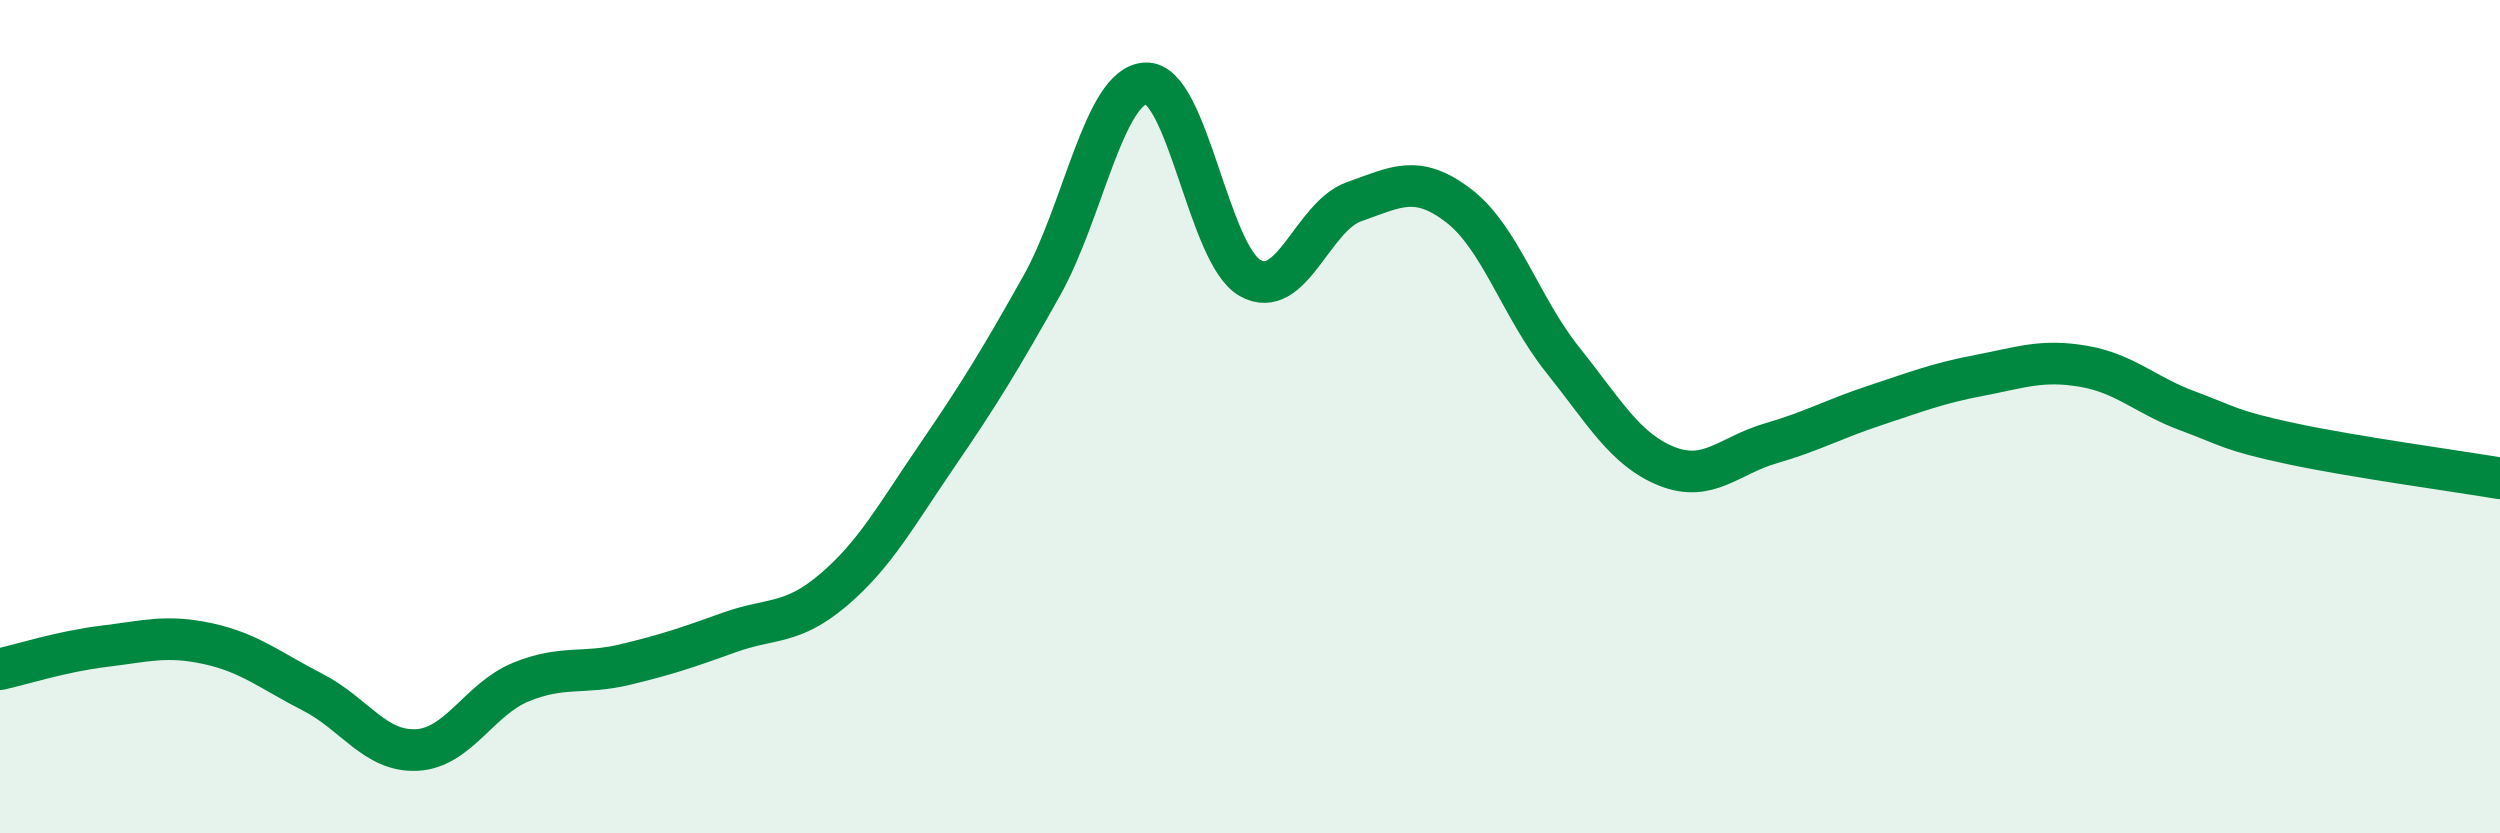
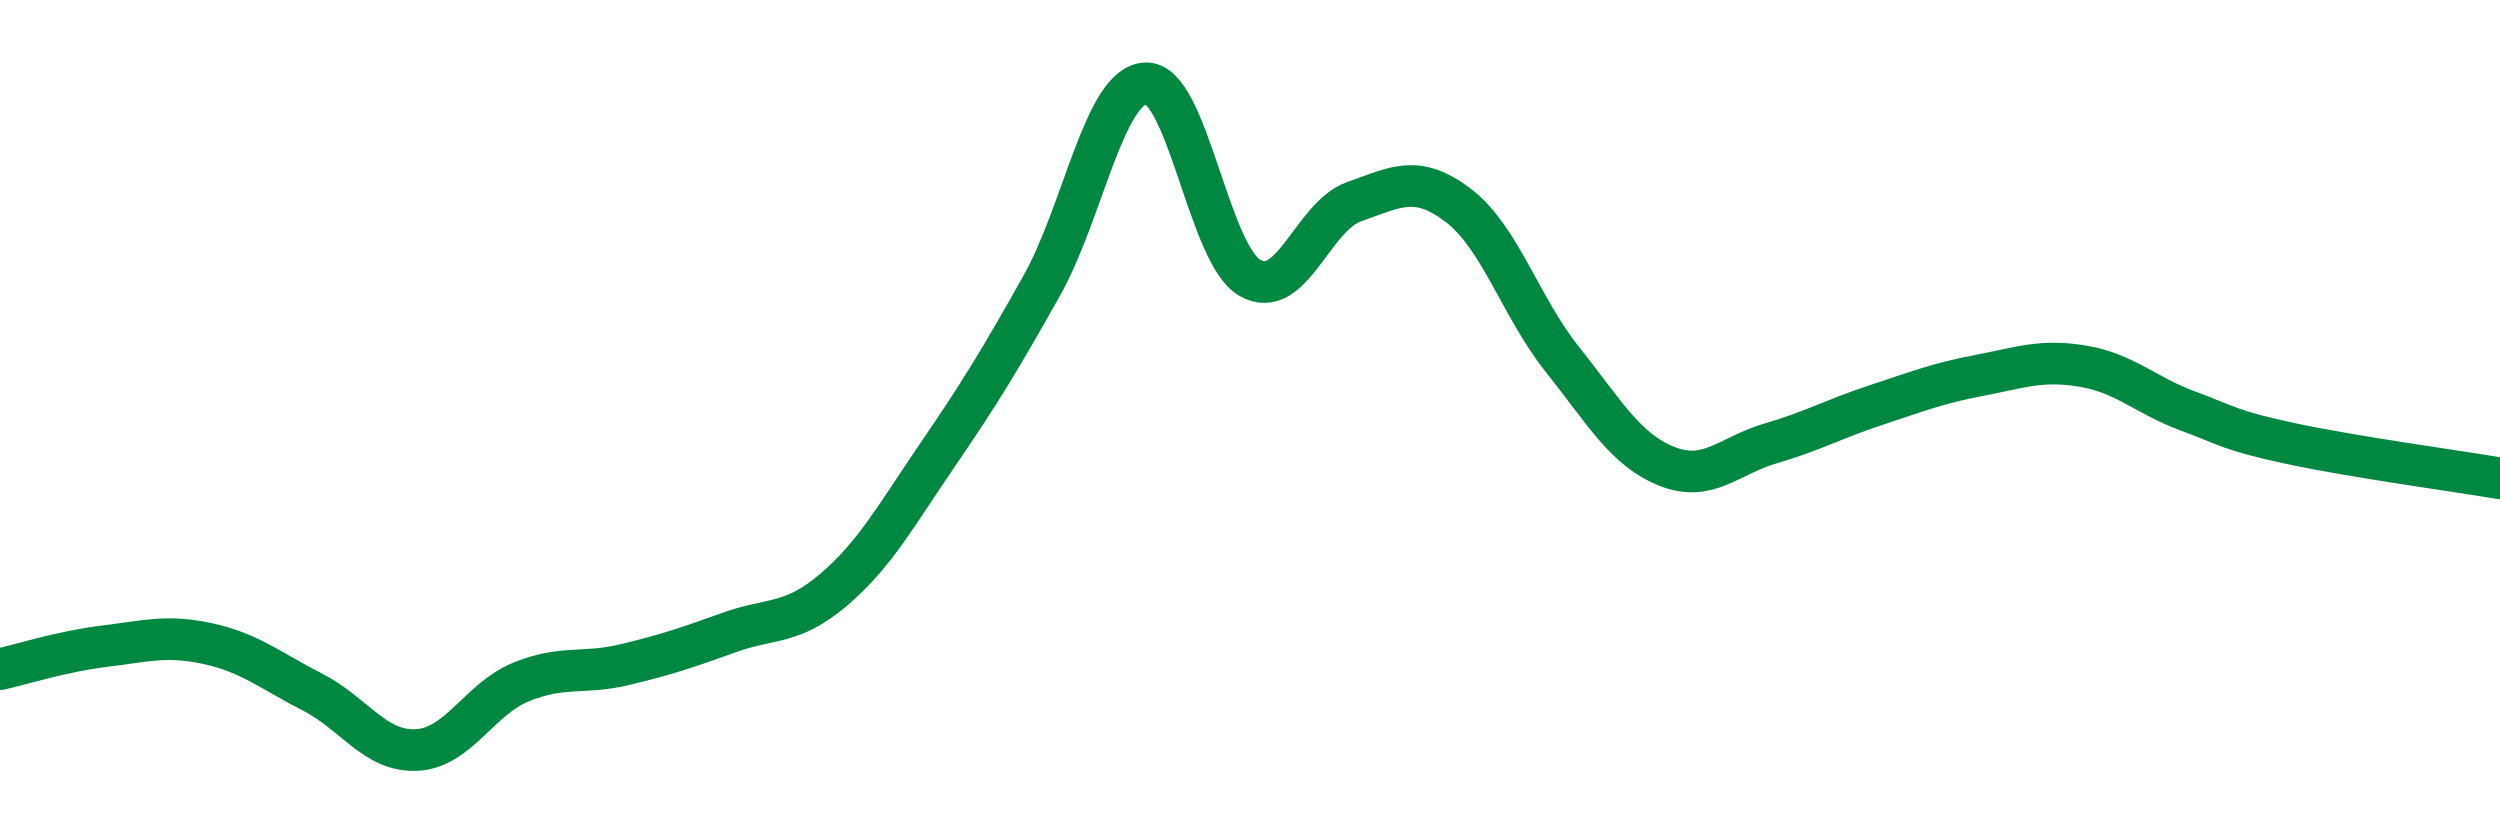
<svg xmlns="http://www.w3.org/2000/svg" width="60" height="20" viewBox="0 0 60 20">
-   <path d="M 0,16.06 C 0.5,15.95 1.5,15.63 2.5,15.51 C 3.5,15.39 4,15.23 5,15.45 C 6,15.67 6.5,16.1 7.5,16.61 C 8.5,17.12 9,18.05 10,18 C 11,17.95 11.5,16.78 12.5,16.37 C 13.5,15.96 14,16.19 15,15.95 C 16,15.71 16.5,15.54 17.5,15.18 C 18.5,14.82 19,15.01 20,14.16 C 21,13.31 21.5,12.38 22.5,10.92 C 23.5,9.46 24,8.64 25,6.86 C 26,5.08 26.5,2.04 27.5,2 C 28.5,1.96 29,6.1 30,6.67 C 31,7.24 31.5,5.19 32.5,4.84 C 33.5,4.49 34,4.17 35,4.93 C 36,5.69 36.5,7.38 37.5,8.63 C 38.5,9.88 39,10.79 40,11.19 C 41,11.59 41.5,10.93 42.5,10.64 C 43.5,10.35 44,10.06 45,9.73 C 46,9.4 46.5,9.2 47.5,9.01 C 48.5,8.82 49,8.62 50,8.79 C 51,8.96 51.5,9.49 52.5,9.86 C 53.5,10.23 53.5,10.33 55,10.65 C 56.5,10.97 59,11.31 60,11.48L60 20L0 20Z" fill="#008740" opacity="0.1" stroke-linecap="round" stroke-linejoin="round" />
  <path d="M 0,16.06 C 0.5,15.95 1.5,15.63 2.5,15.51 C 3.5,15.39 4,15.23 5,15.45 C 6,15.67 6.5,16.1 7.5,16.61 C 8.5,17.12 9,18.05 10,18 C 11,17.95 11.5,16.78 12.5,16.37 C 13.5,15.96 14,16.19 15,15.95 C 16,15.71 16.5,15.54 17.5,15.18 C 18.5,14.82 19,15.01 20,14.16 C 21,13.31 21.5,12.38 22.5,10.92 C 23.5,9.46 24,8.64 25,6.86 C 26,5.08 26.5,2.04 27.5,2 C 28.5,1.96 29,6.1 30,6.67 C 31,7.24 31.5,5.19 32.5,4.84 C 33.5,4.49 34,4.17 35,4.93 C 36,5.69 36.5,7.38 37.5,8.63 C 38.5,9.88 39,10.79 40,11.19 C 41,11.59 41.5,10.93 42.5,10.64 C 43.5,10.35 44,10.06 45,9.73 C 46,9.4 46.5,9.2 47.5,9.01 C 48.5,8.82 49,8.62 50,8.79 C 51,8.96 51.5,9.49 52.5,9.86 C 53.5,10.23 53.5,10.33 55,10.65 C 56.5,10.97 59,11.31 60,11.48" stroke="#008740" stroke-width="1" fill="none" stroke-linecap="round" stroke-linejoin="round" />
</svg>